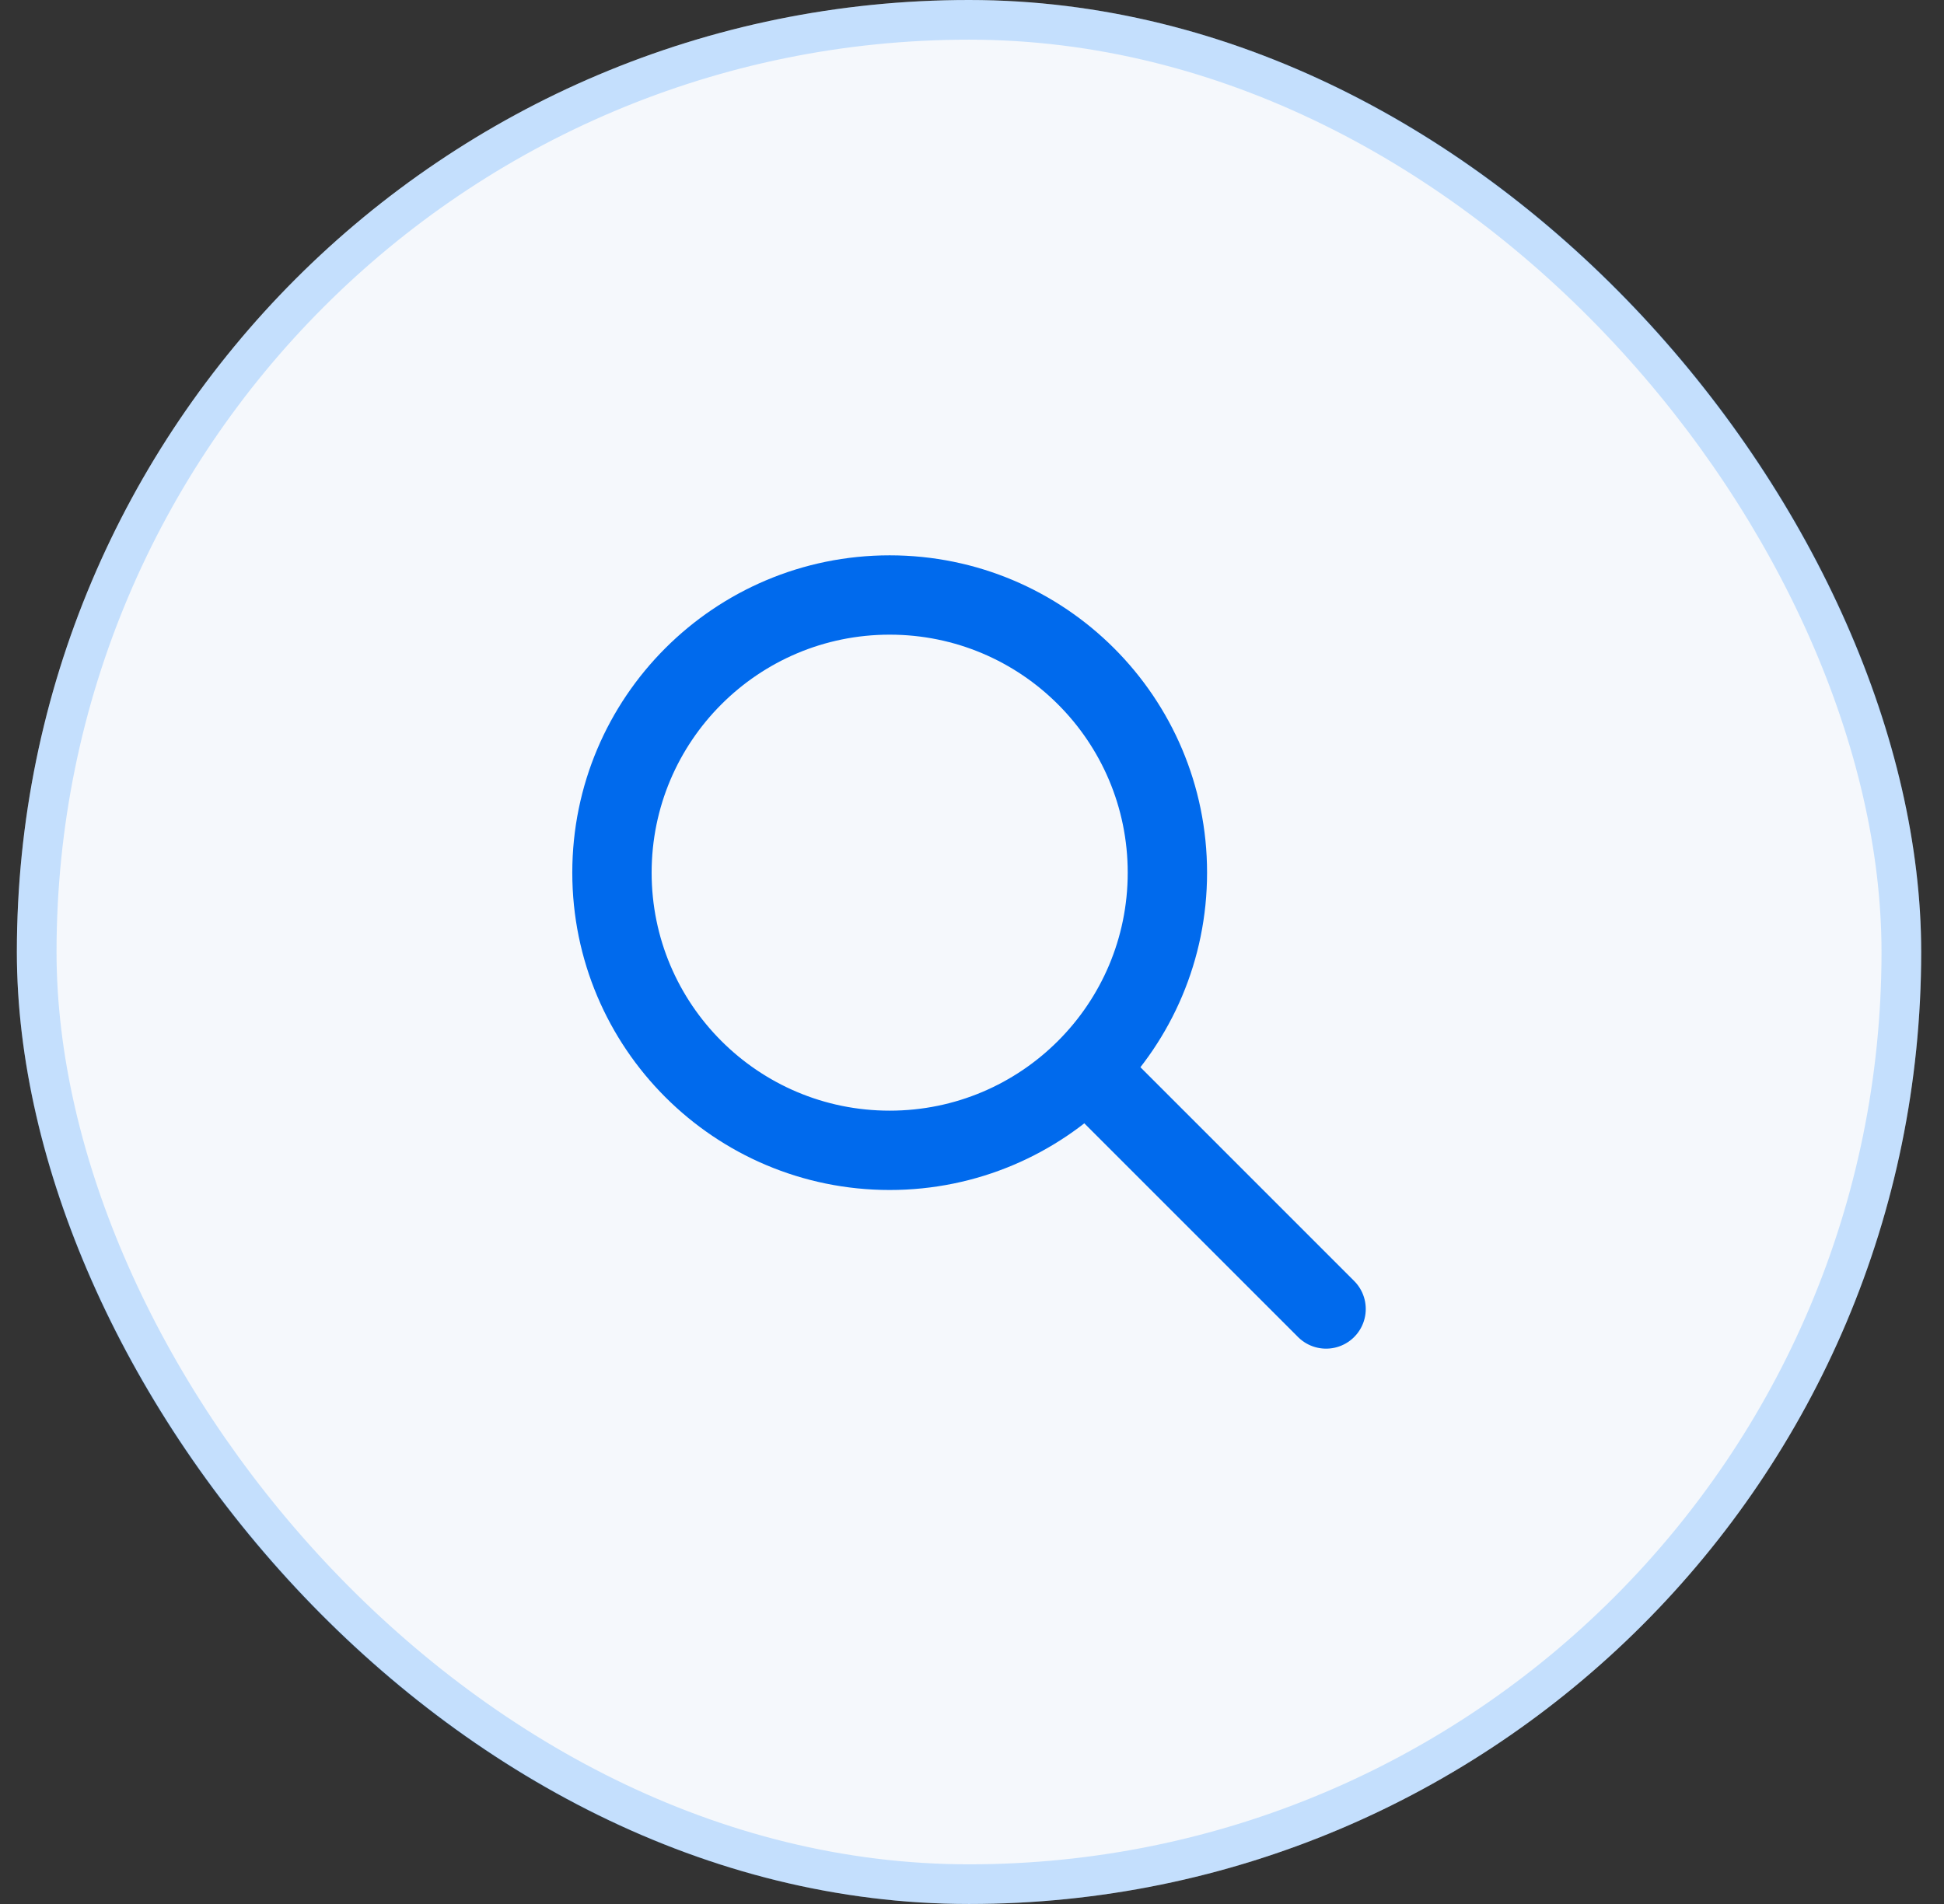
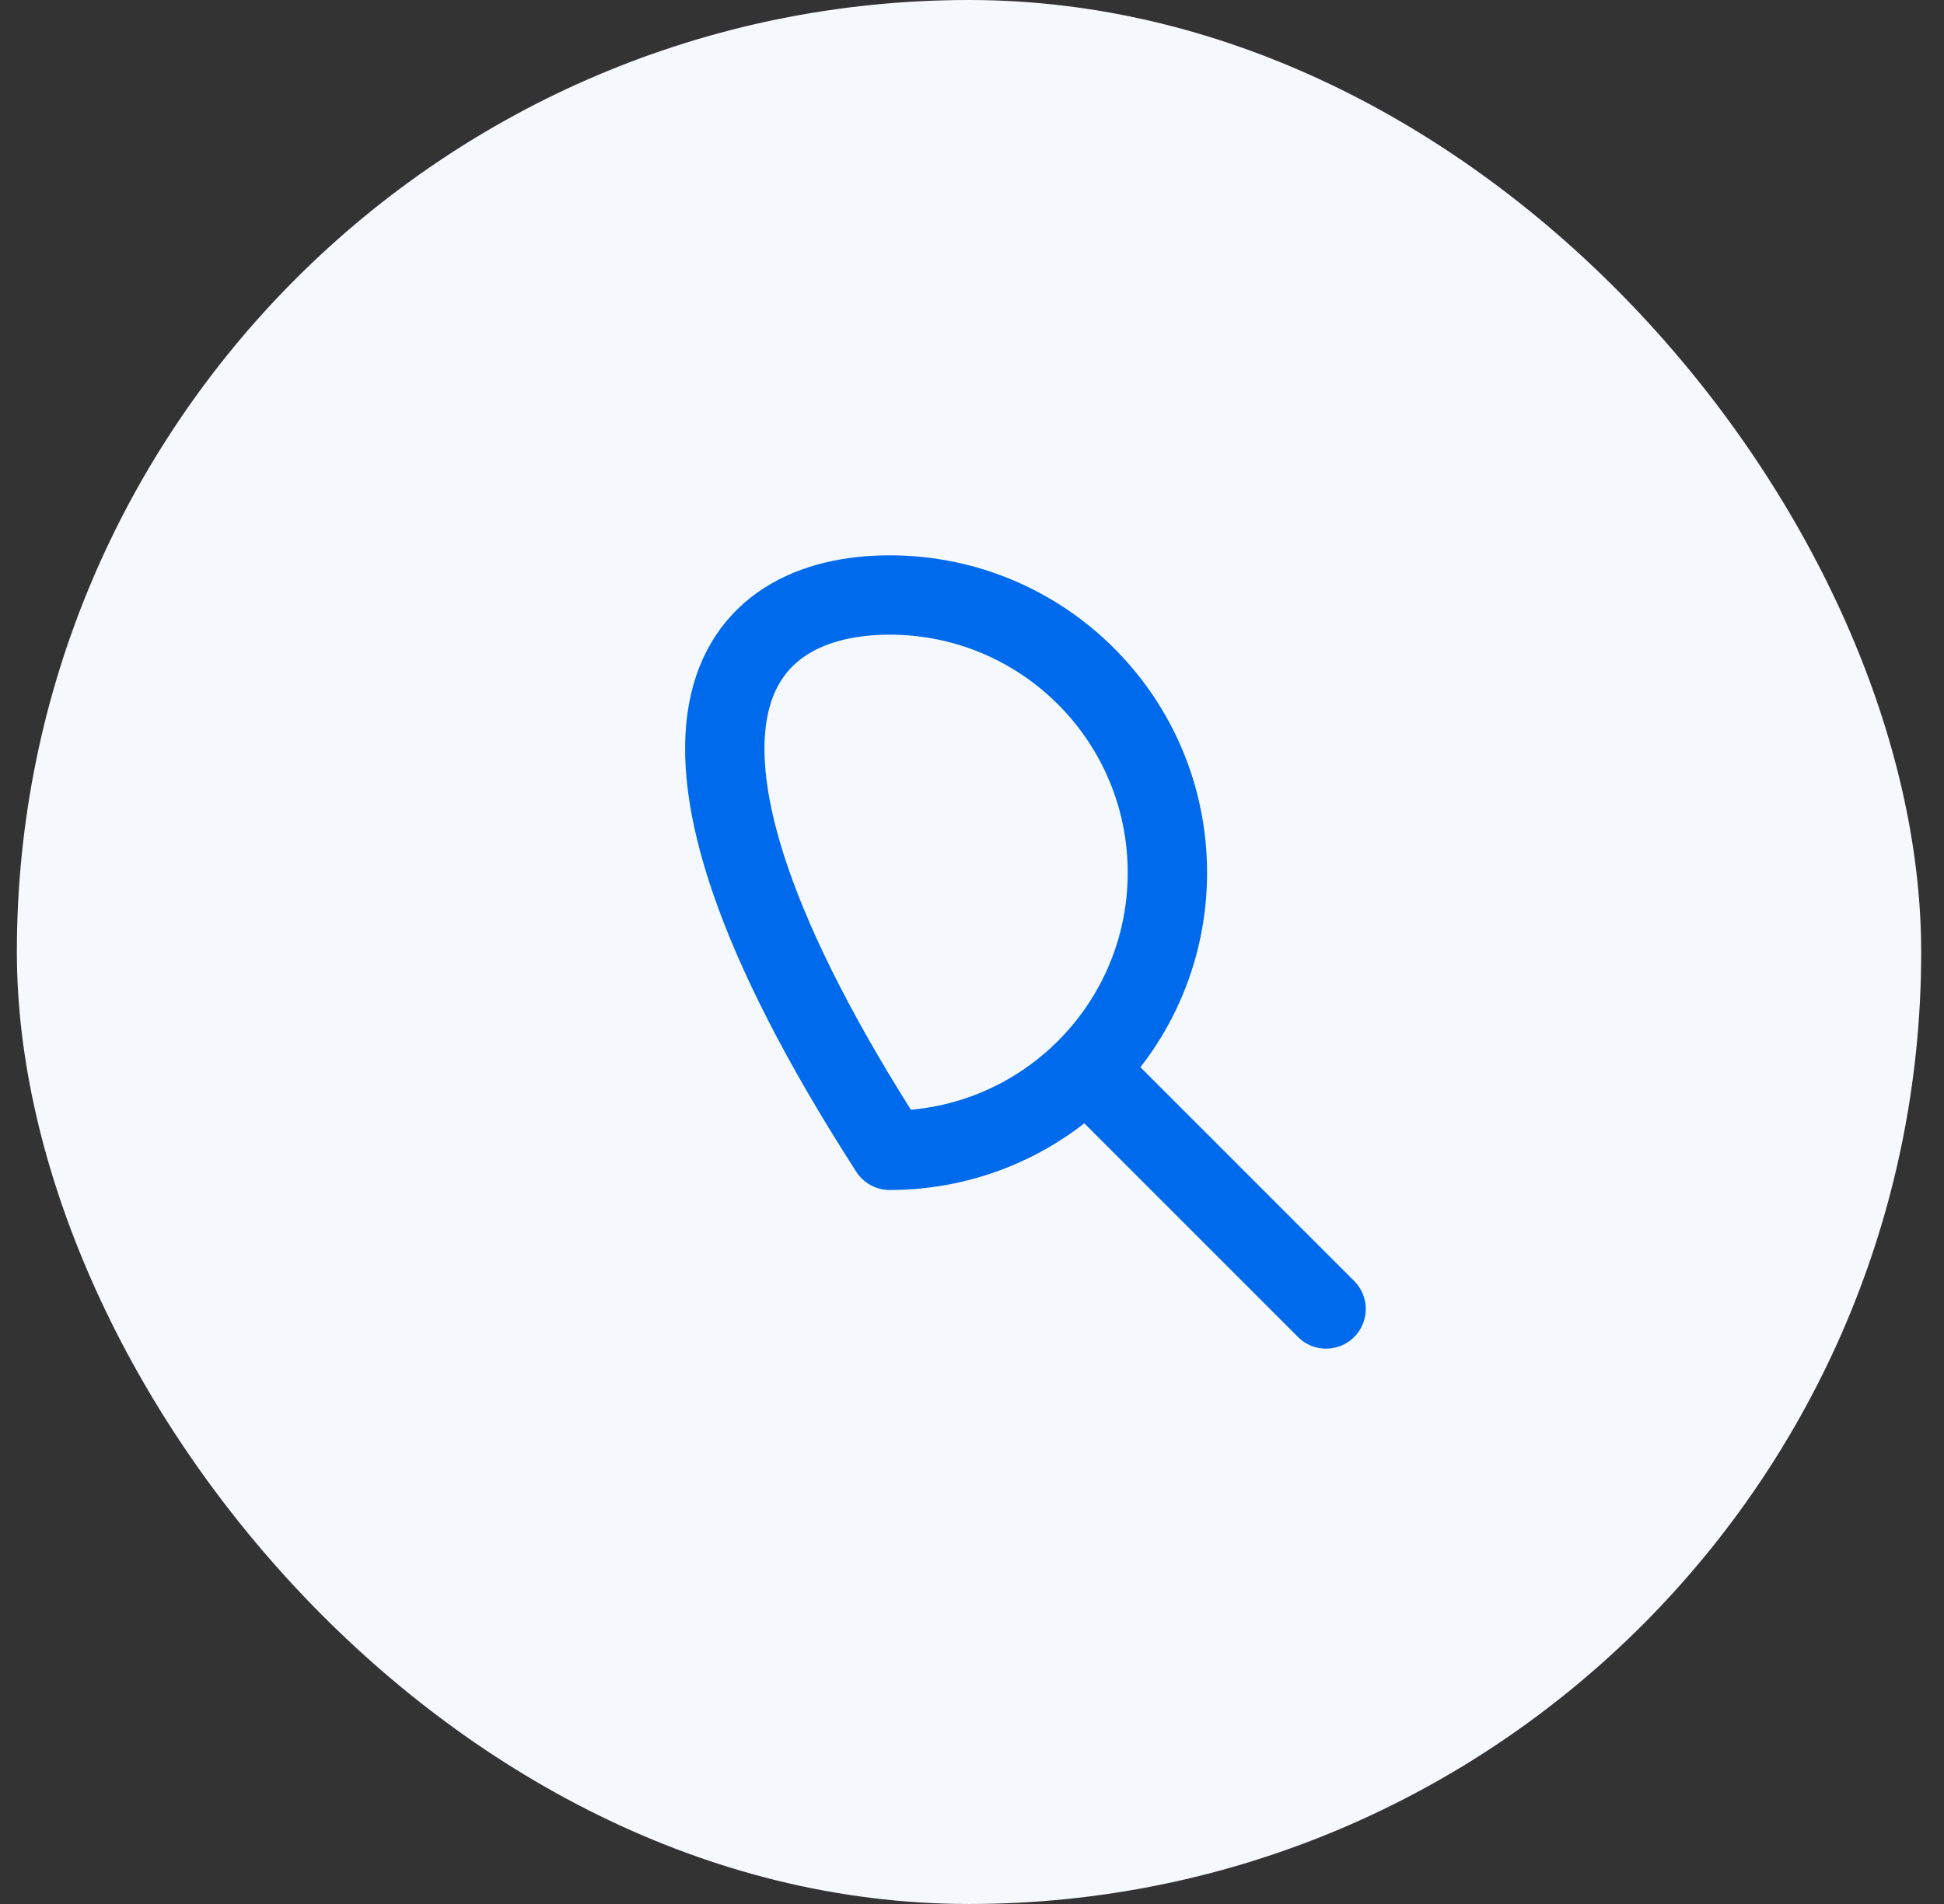
<svg xmlns="http://www.w3.org/2000/svg" width="49" height="48" viewBox="0 0 49 48" fill="none">
  <rect x="0" y="0" width="49" height="48" fill="#333333" stroke="none" />
  <rect x="0.425" width="48" height="48" rx="24" fill="#F5F8FC" />
-   <rect x="0.925" y="0.5" width="47" height="47" rx="23.5" stroke="#027DFF" stroke-opacity="0.2" />
-   <path d="M33.425 33L27.426 27M29.425 22C29.425 25.866 26.291 29 22.425 29C18.559 29 15.425 25.866 15.425 22C15.425 18.134 18.559 15 22.425 15C26.291 15 29.425 18.134 29.425 22Z" stroke="#006AED" stroke-width="2" stroke-linecap="round" stroke-linejoin="round" />
+   <path d="M33.425 33L27.426 27M29.425 22C29.425 25.866 26.291 29 22.425 29C15.425 18.134 18.559 15 22.425 15C26.291 15 29.425 18.134 29.425 22Z" stroke="#006AED" stroke-width="2" stroke-linecap="round" stroke-linejoin="round" />
</svg>